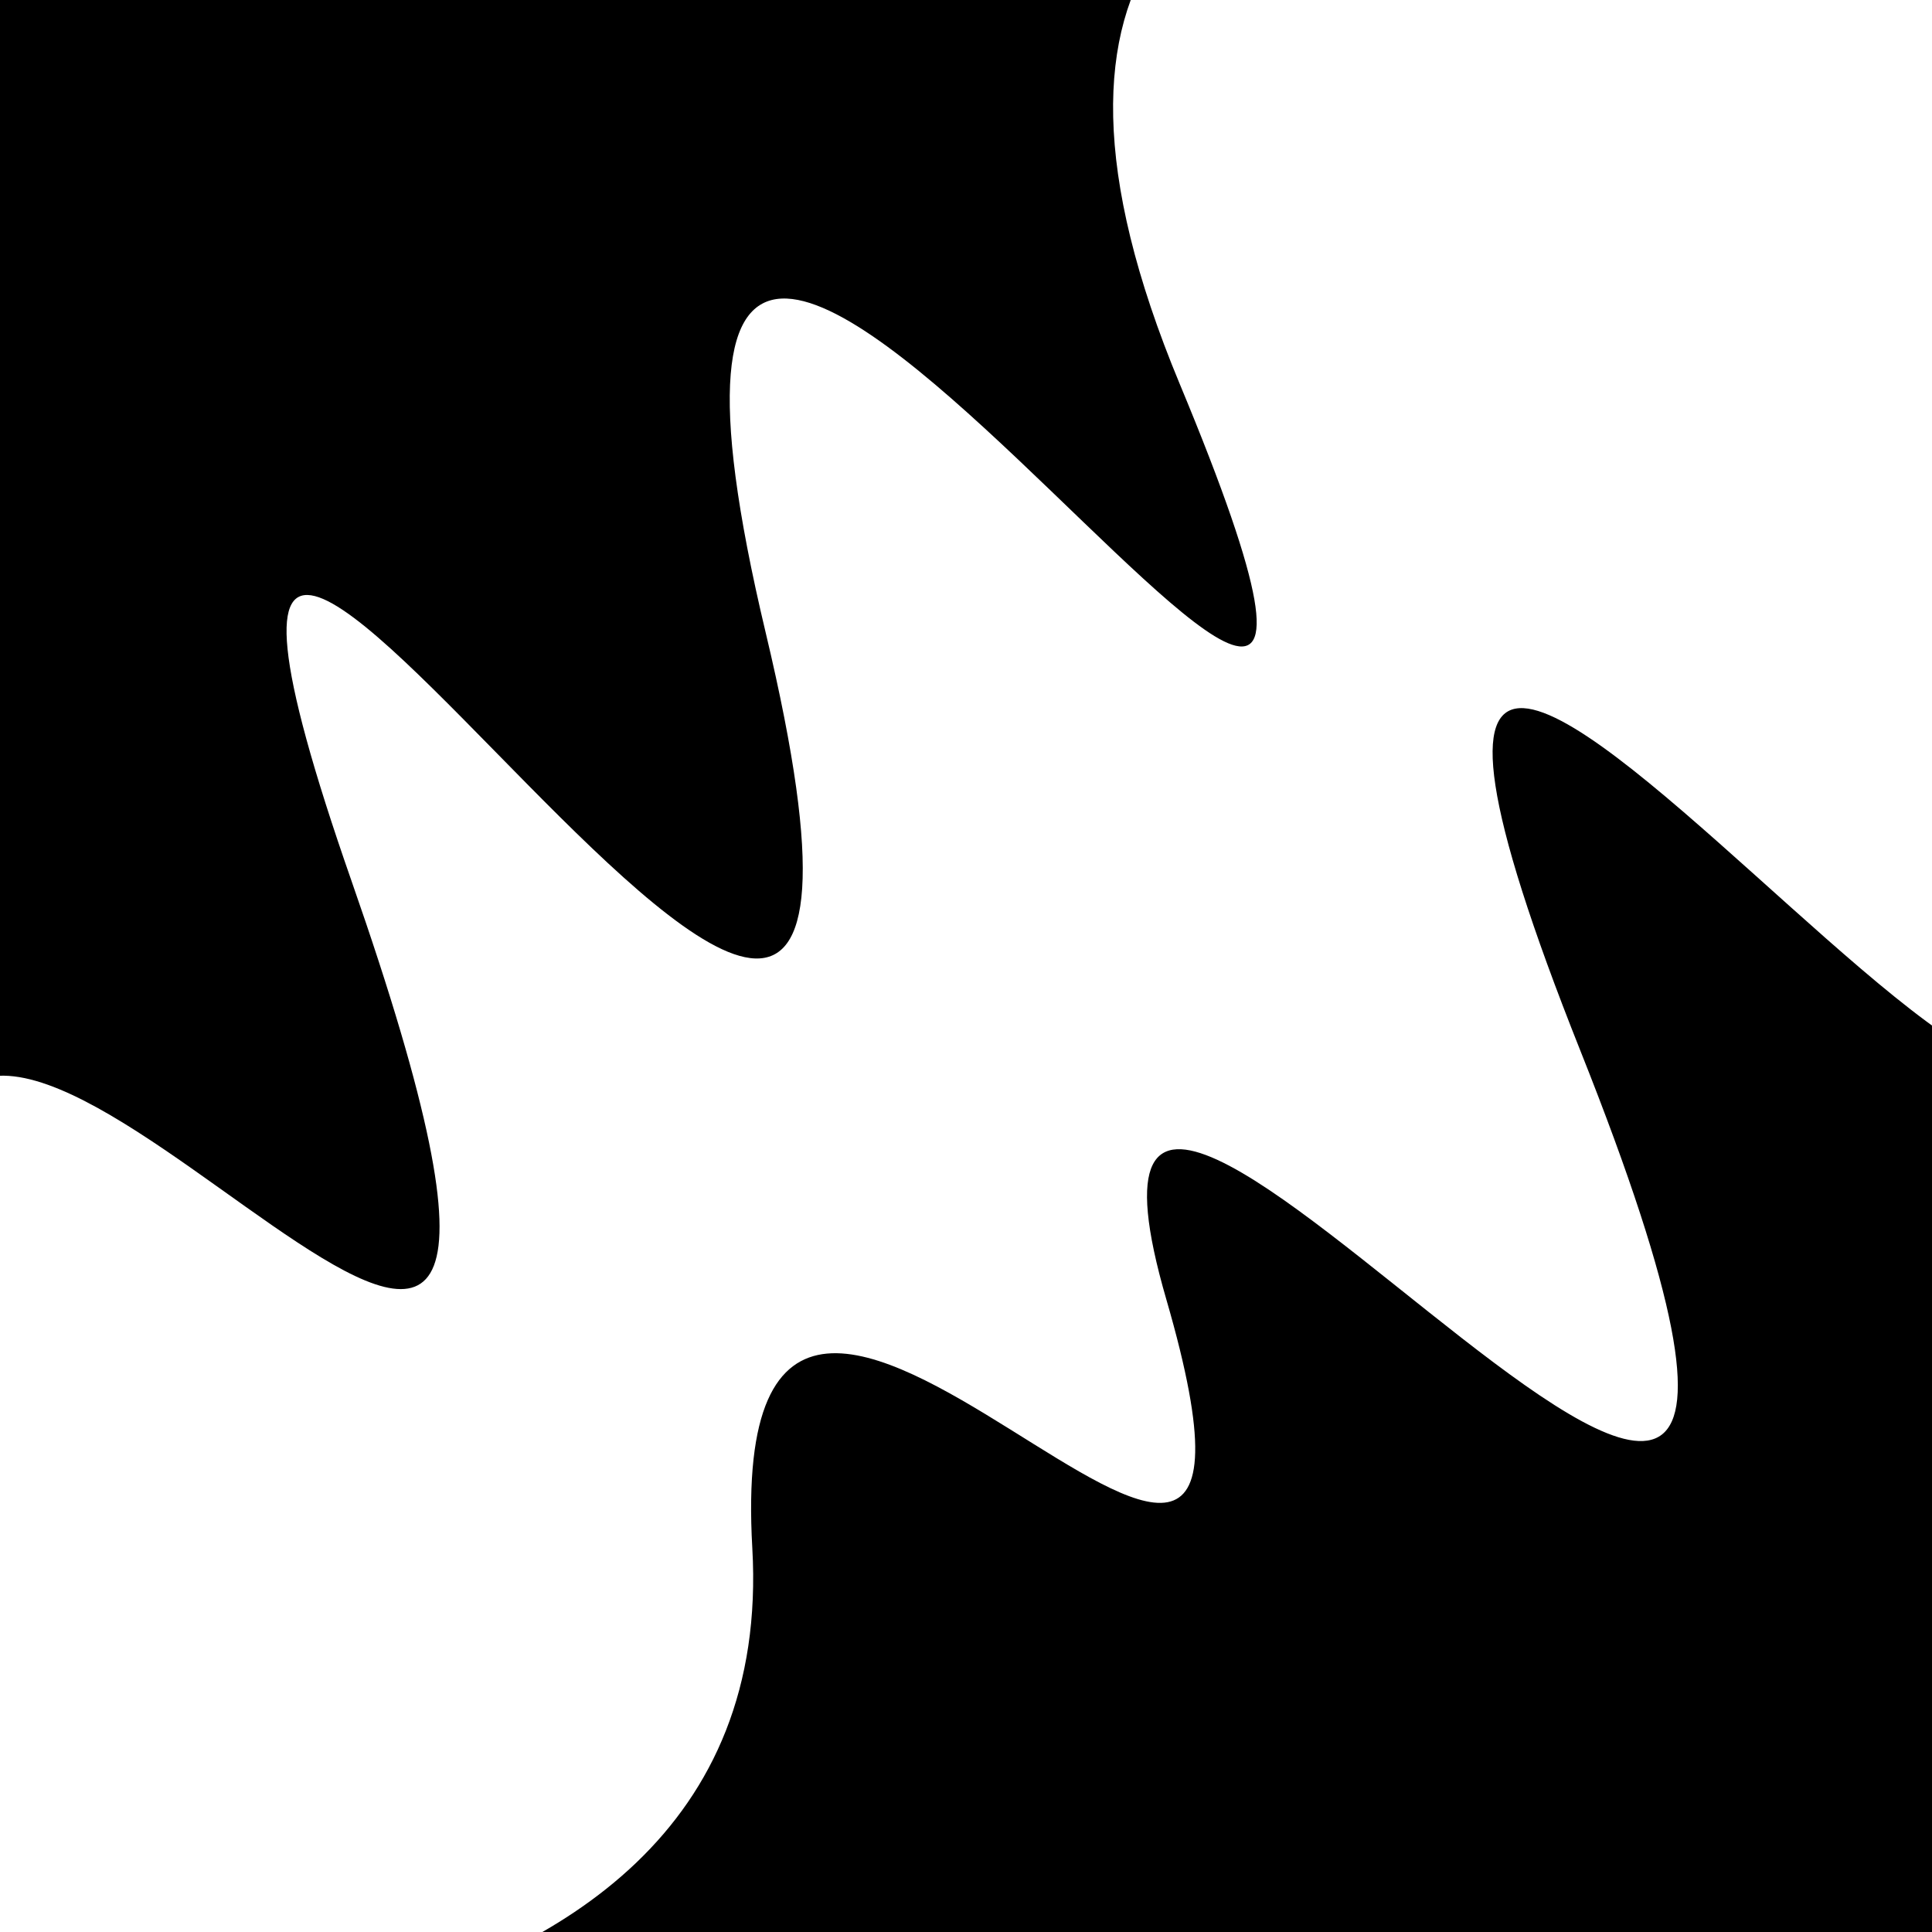
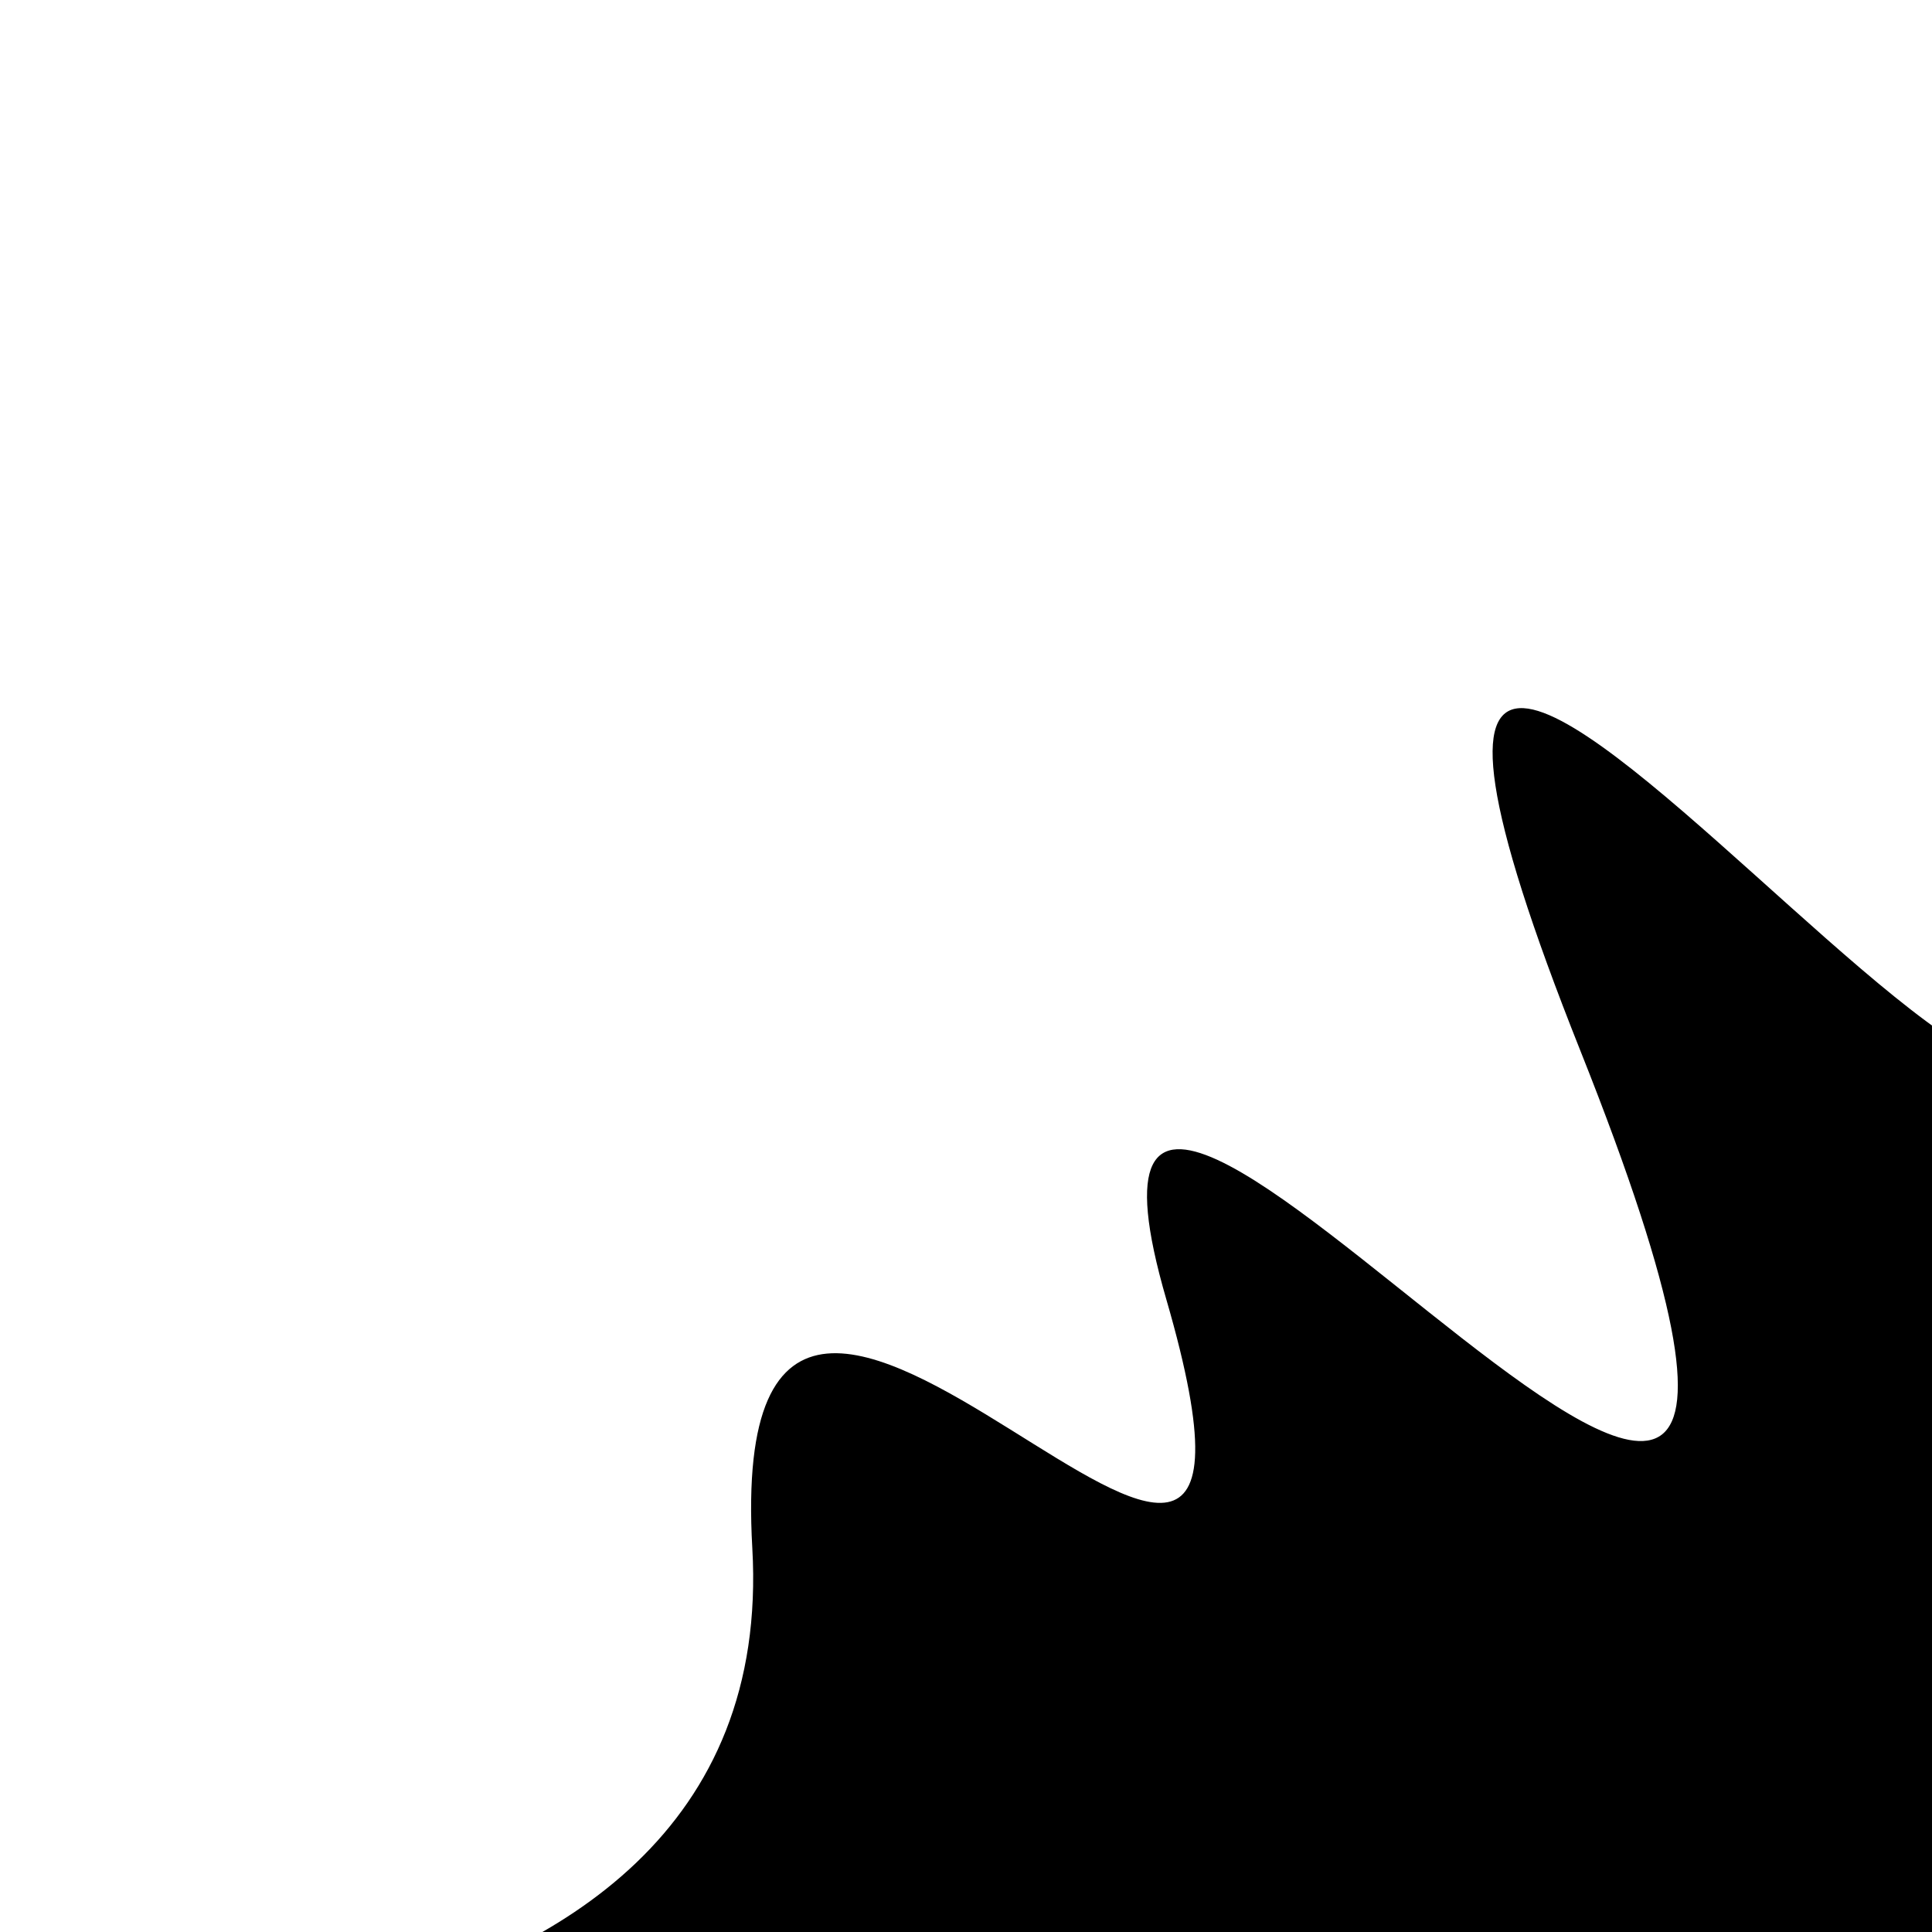
<svg xmlns="http://www.w3.org/2000/svg" viewBox="0 0 1000 1000" height="1000" width="1000">
  <rect x="0" y="0" width="1000" height="1000" fill="#ffffff" />
  <g transform="rotate(329 500.0 500.0)">
-     <path d="M -250.0 701.32 S  114.64  958.71  250.00  701.32  420.70 1001.21  500.00  701.32  659.27 1256.58  750.00  701.32  906.75 1171.01 1000.00  701.32 h 110 V 2000 H -250.0 Z" fill="hsl(90.5, 20%, 21.707%)" />
+     <path d="M -250.0 701.32 S  114.64  958.71  250.00  701.32  420.70 1001.21  500.00  701.32  659.27 1256.58  750.00  701.32  906.75 1171.01 1000.00  701.32 h 110 V 2000 H -250.0 " fill="hsl(90.5, 20%, 21.707%)" />
  </g>
  <g transform="rotate(509 500.0 500.0)">
-     <path d="M -250.0 701.32 S  179.99 1175.13  250.00  701.32  341.66 1200.59  500.00  701.32  648.22 1191.02  750.00  701.32  885.73  802.39 1000.00  701.32 h 110 V 2000 H -250.0 Z" fill="hsl(150.5, 20%, 36.707%)" />
-   </g>
+     </g>
</svg>